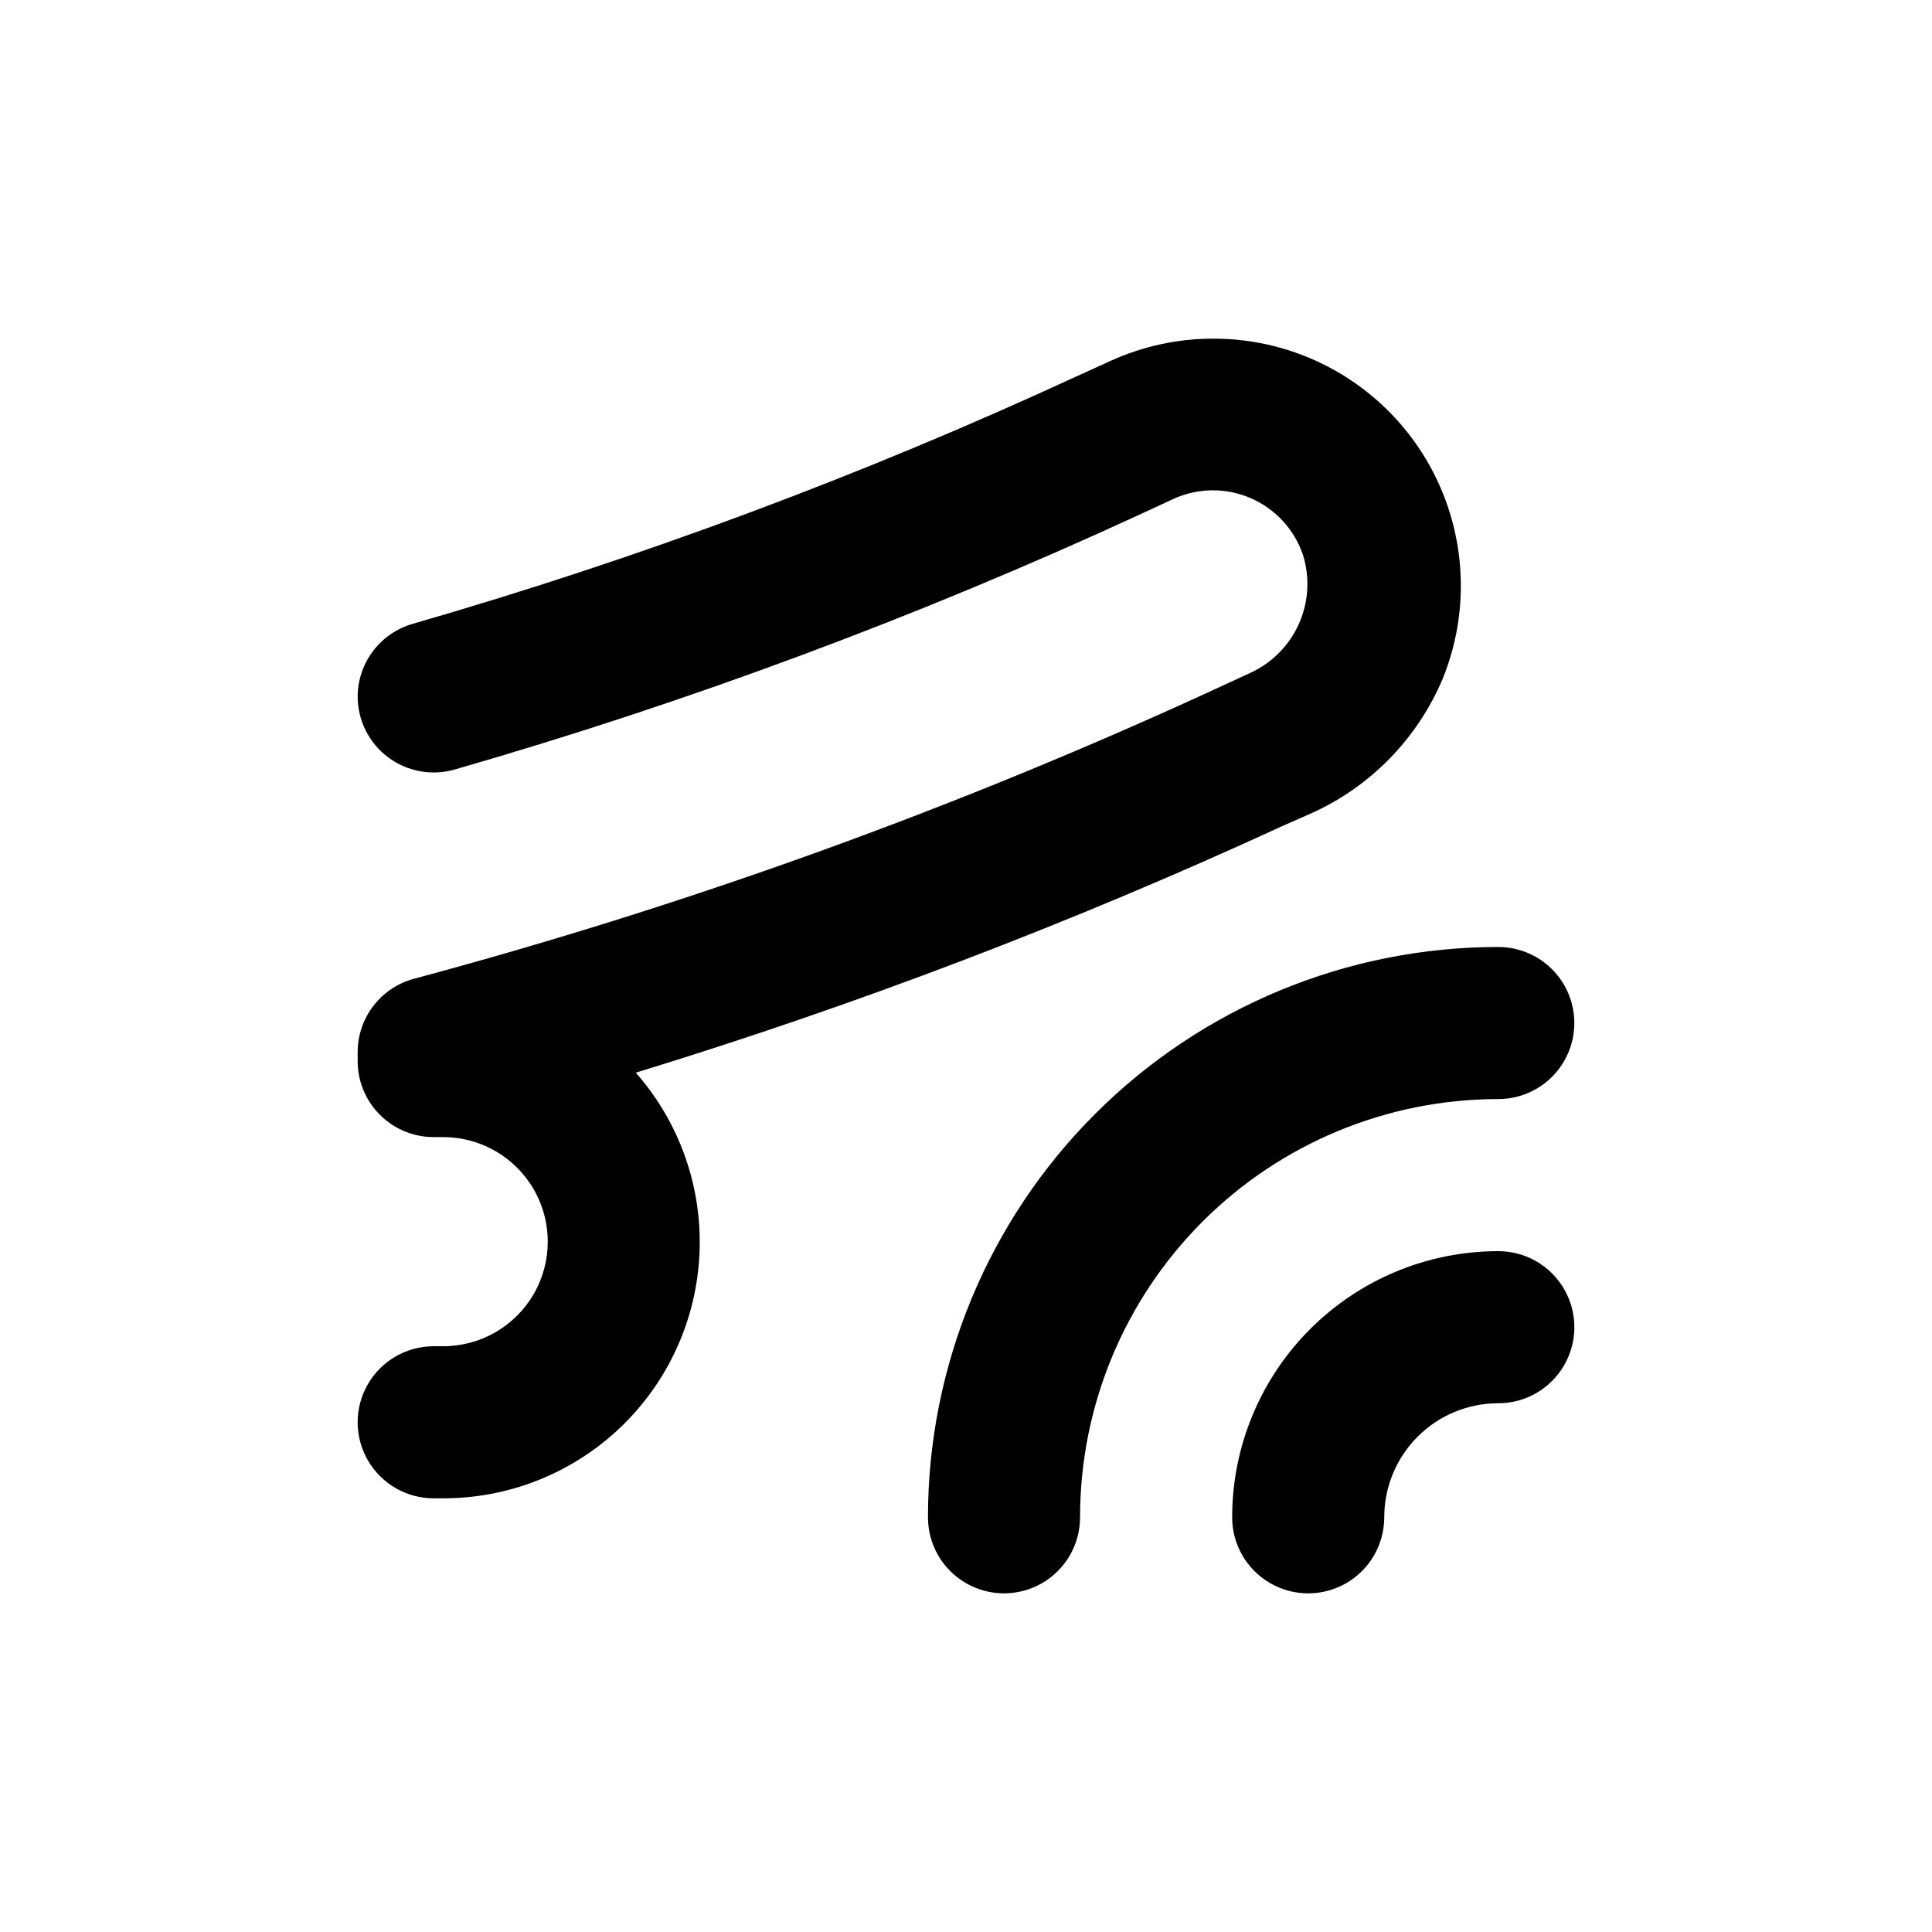
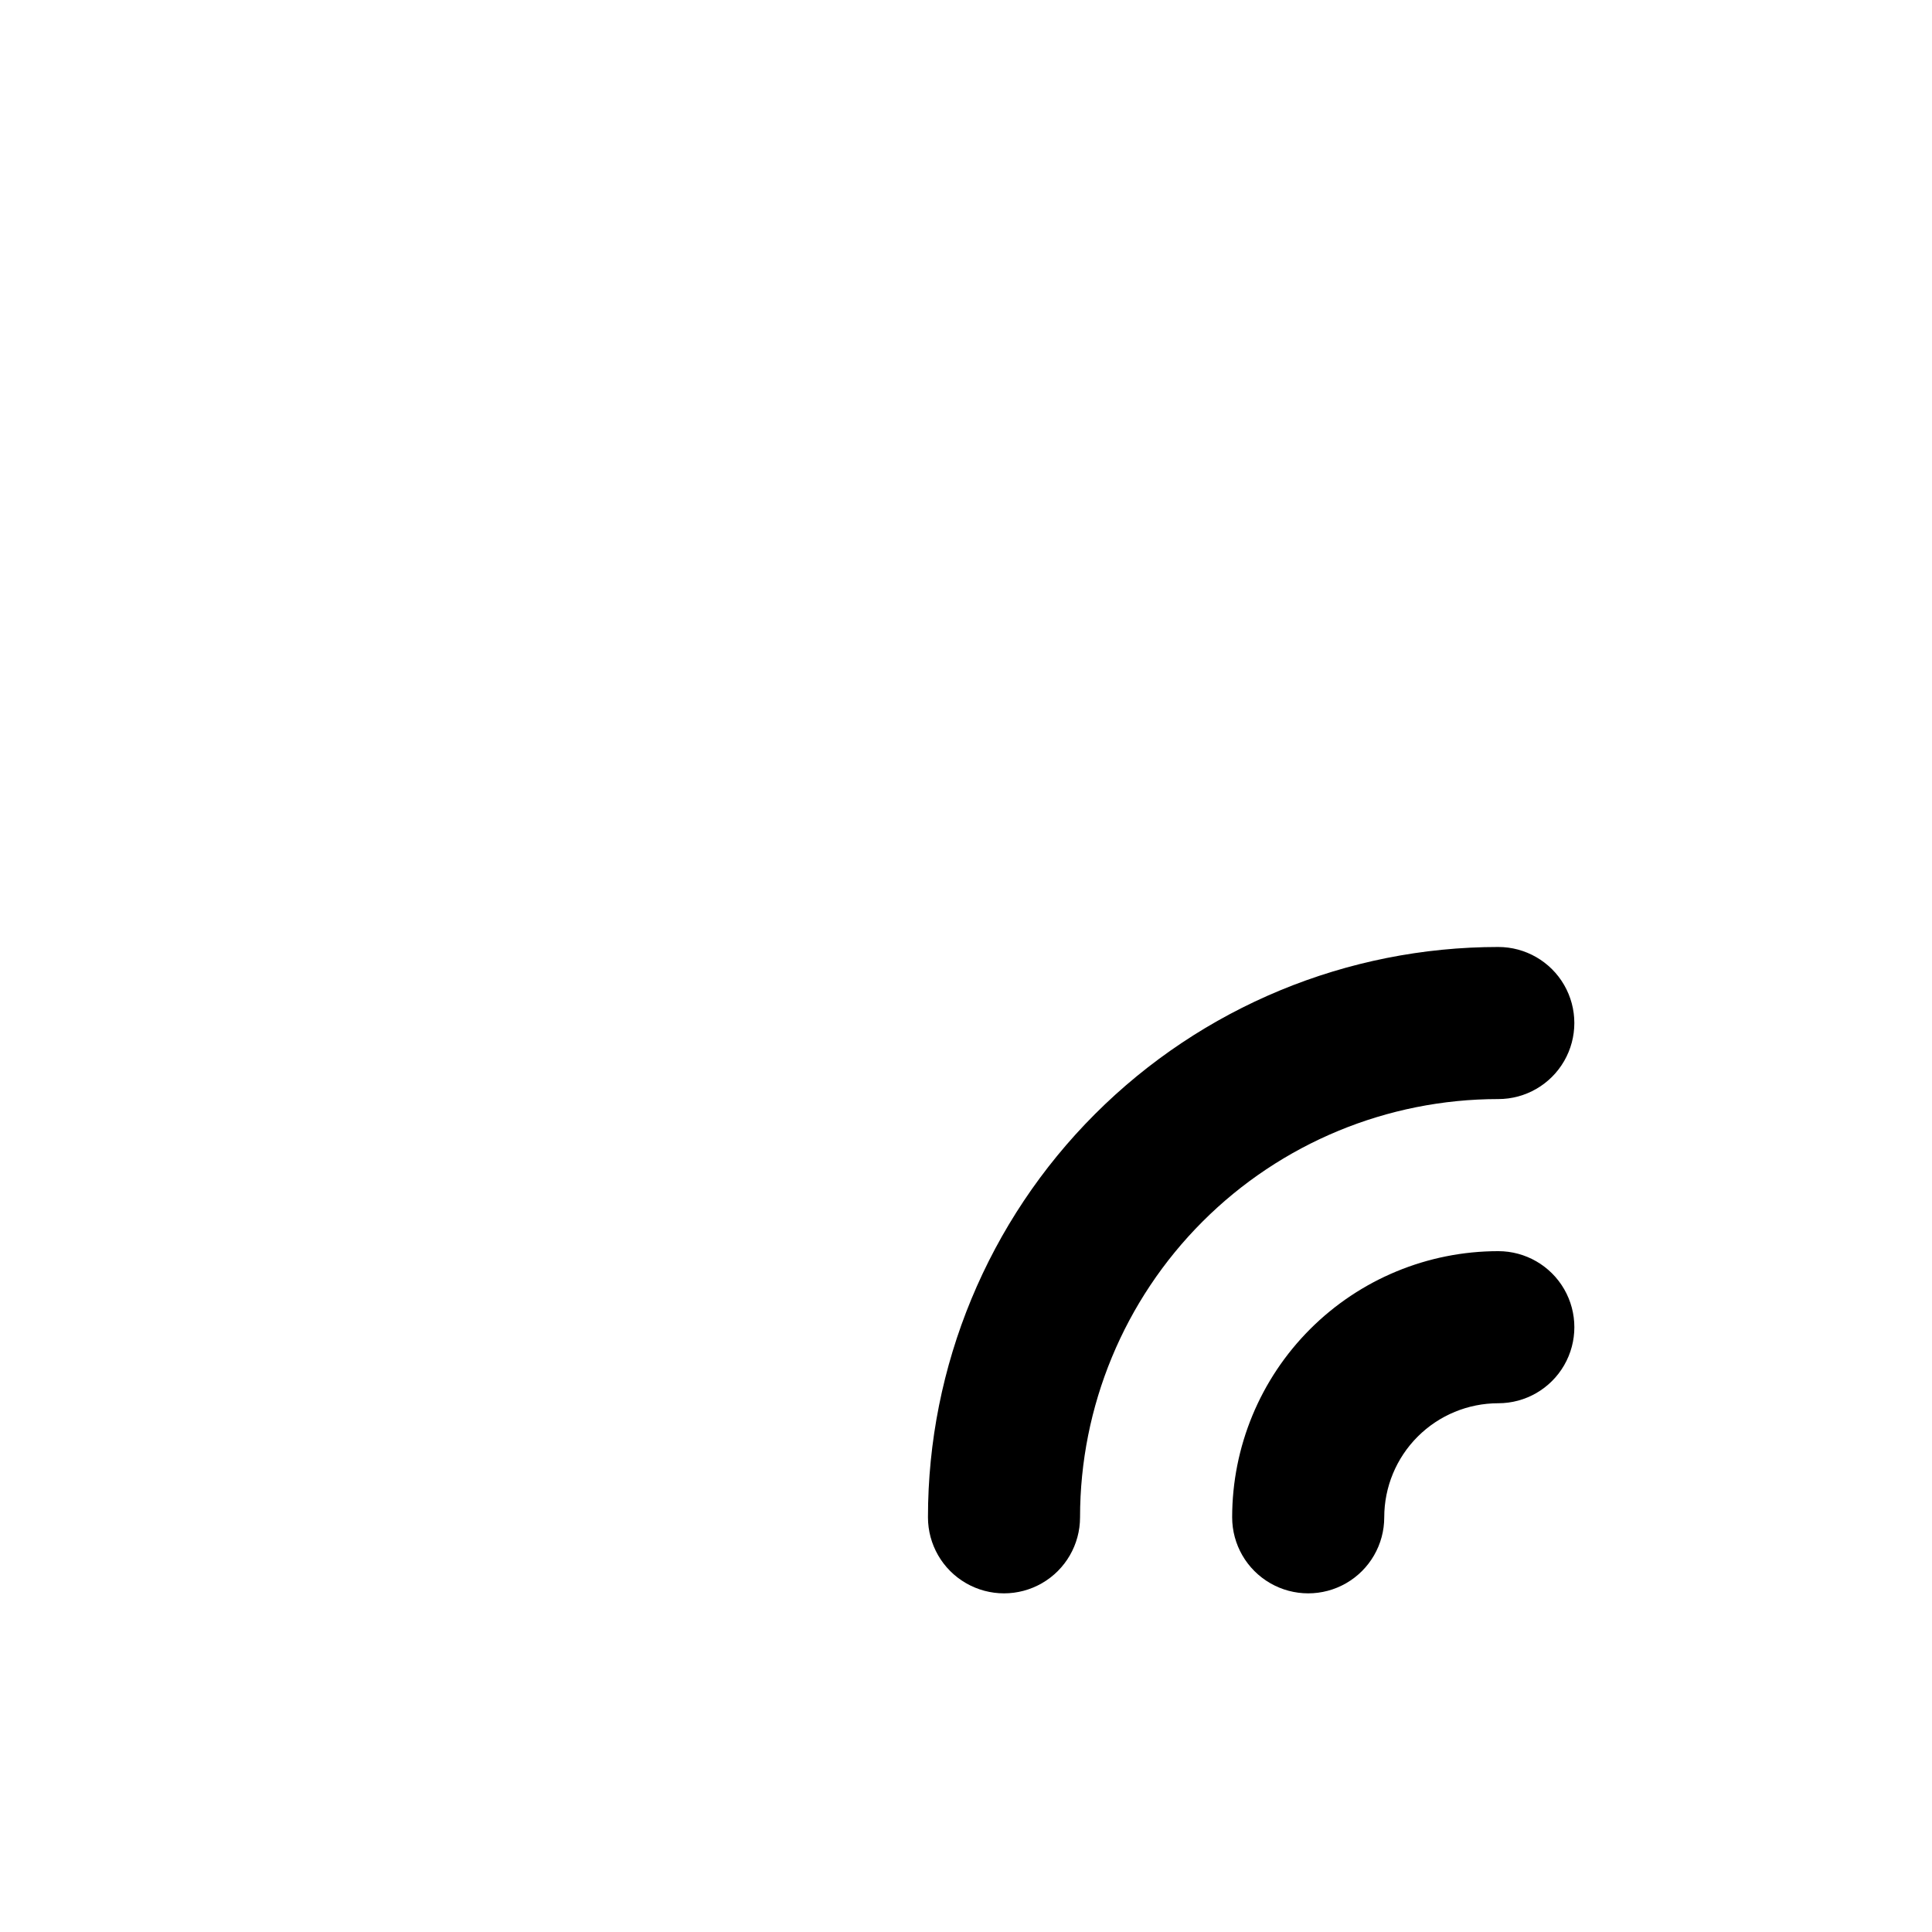
<svg xmlns="http://www.w3.org/2000/svg" fill="#000000" width="800px" height="800px" version="1.1" viewBox="144 144 512 512">
  <g>
-     <path d="m484.04 362.82 7.102-3.121c15.93-7.059 28.551-19.949 35.27-36.023 8.125-20.207 5.672-43.133-6.539-61.164-12.215-18.031-32.594-28.812-54.375-28.766-9.461-0.004-18.809 2.039-27.406 5.996l-8.969 4.078c-56.836 26.242-115.58 48.137-175.73 65.496-4.188 1.199-7.875 3.723-10.512 7.191-2.633 3.469-4.07 7.699-4.098 12.055 0 6.344 2.984 12.316 8.059 16.121 5.074 3.805 11.645 5 17.734 3.227 62.074-17.891 122.71-40.461 181.37-67.512l8.918-4.133c6.477-2.992 13.918-3.102 20.477-0.297 6.562 2.805 11.625 8.258 13.934 15.008 1.918 6.086 1.523 12.66-1.105 18.473-2.633 5.809-7.316 10.445-13.152 13.016l-7.961 3.68c-68.727 31.742-140.04 57.566-213.16 77.184-4.316 1.113-8.141 3.625-10.875 7.144s-4.227 7.844-4.238 12.301v2.418c0 5.348 2.121 10.473 5.902 14.25 3.777 3.781 8.902 5.902 14.25 5.902h2.519-0.004c9.902 0 19.051 5.281 24 13.855 4.949 8.574 4.949 19.137 0 27.711s-14.098 13.855-24 13.855h-2.516c-7.203 0-13.855 3.84-17.453 10.074-3.602 6.234-3.602 13.918 0 20.152 3.598 6.234 10.25 10.078 17.453 10.078h2.519-0.004c17.527 0.02 34.379-6.738 47.039-18.855 12.66-12.121 20.145-28.664 20.887-46.172 0.746-17.508-5.305-34.625-16.887-47.777 58.586-17.941 115.89-39.805 171.55-65.445z" />
    <path d="m541.07 475.57c-18.707 0-36.648 7.43-49.875 20.66-13.227 13.227-20.66 31.168-20.66 49.871 0 7.203 3.84 13.855 10.078 17.453 6.234 3.602 13.914 3.602 20.152 0 6.234-3.598 10.074-10.25 10.074-17.453 0-8.016 3.184-15.703 8.855-21.375 5.668-5.668 13.355-8.852 21.375-8.852 7.199 0 13.852-3.84 17.453-10.078 3.598-6.234 3.598-13.914 0-20.152-3.602-6.234-10.254-10.074-17.453-10.074z" />
    <path d="m541.07 394.96c-40.086 0-78.531 15.922-106.88 44.27-28.344 28.344-44.27 66.789-44.27 106.87 0 7.203 3.84 13.855 10.078 17.453 6.234 3.602 13.914 3.602 20.152 0 6.234-3.598 10.074-10.25 10.074-17.453 0-29.395 11.68-57.586 32.465-78.371 20.785-20.789 48.977-32.465 78.375-32.465 7.199 0 13.852-3.84 17.453-10.078 3.598-6.234 3.598-13.914 0-20.152-3.602-6.234-10.254-10.074-17.453-10.074z" />
  </g>
</svg>